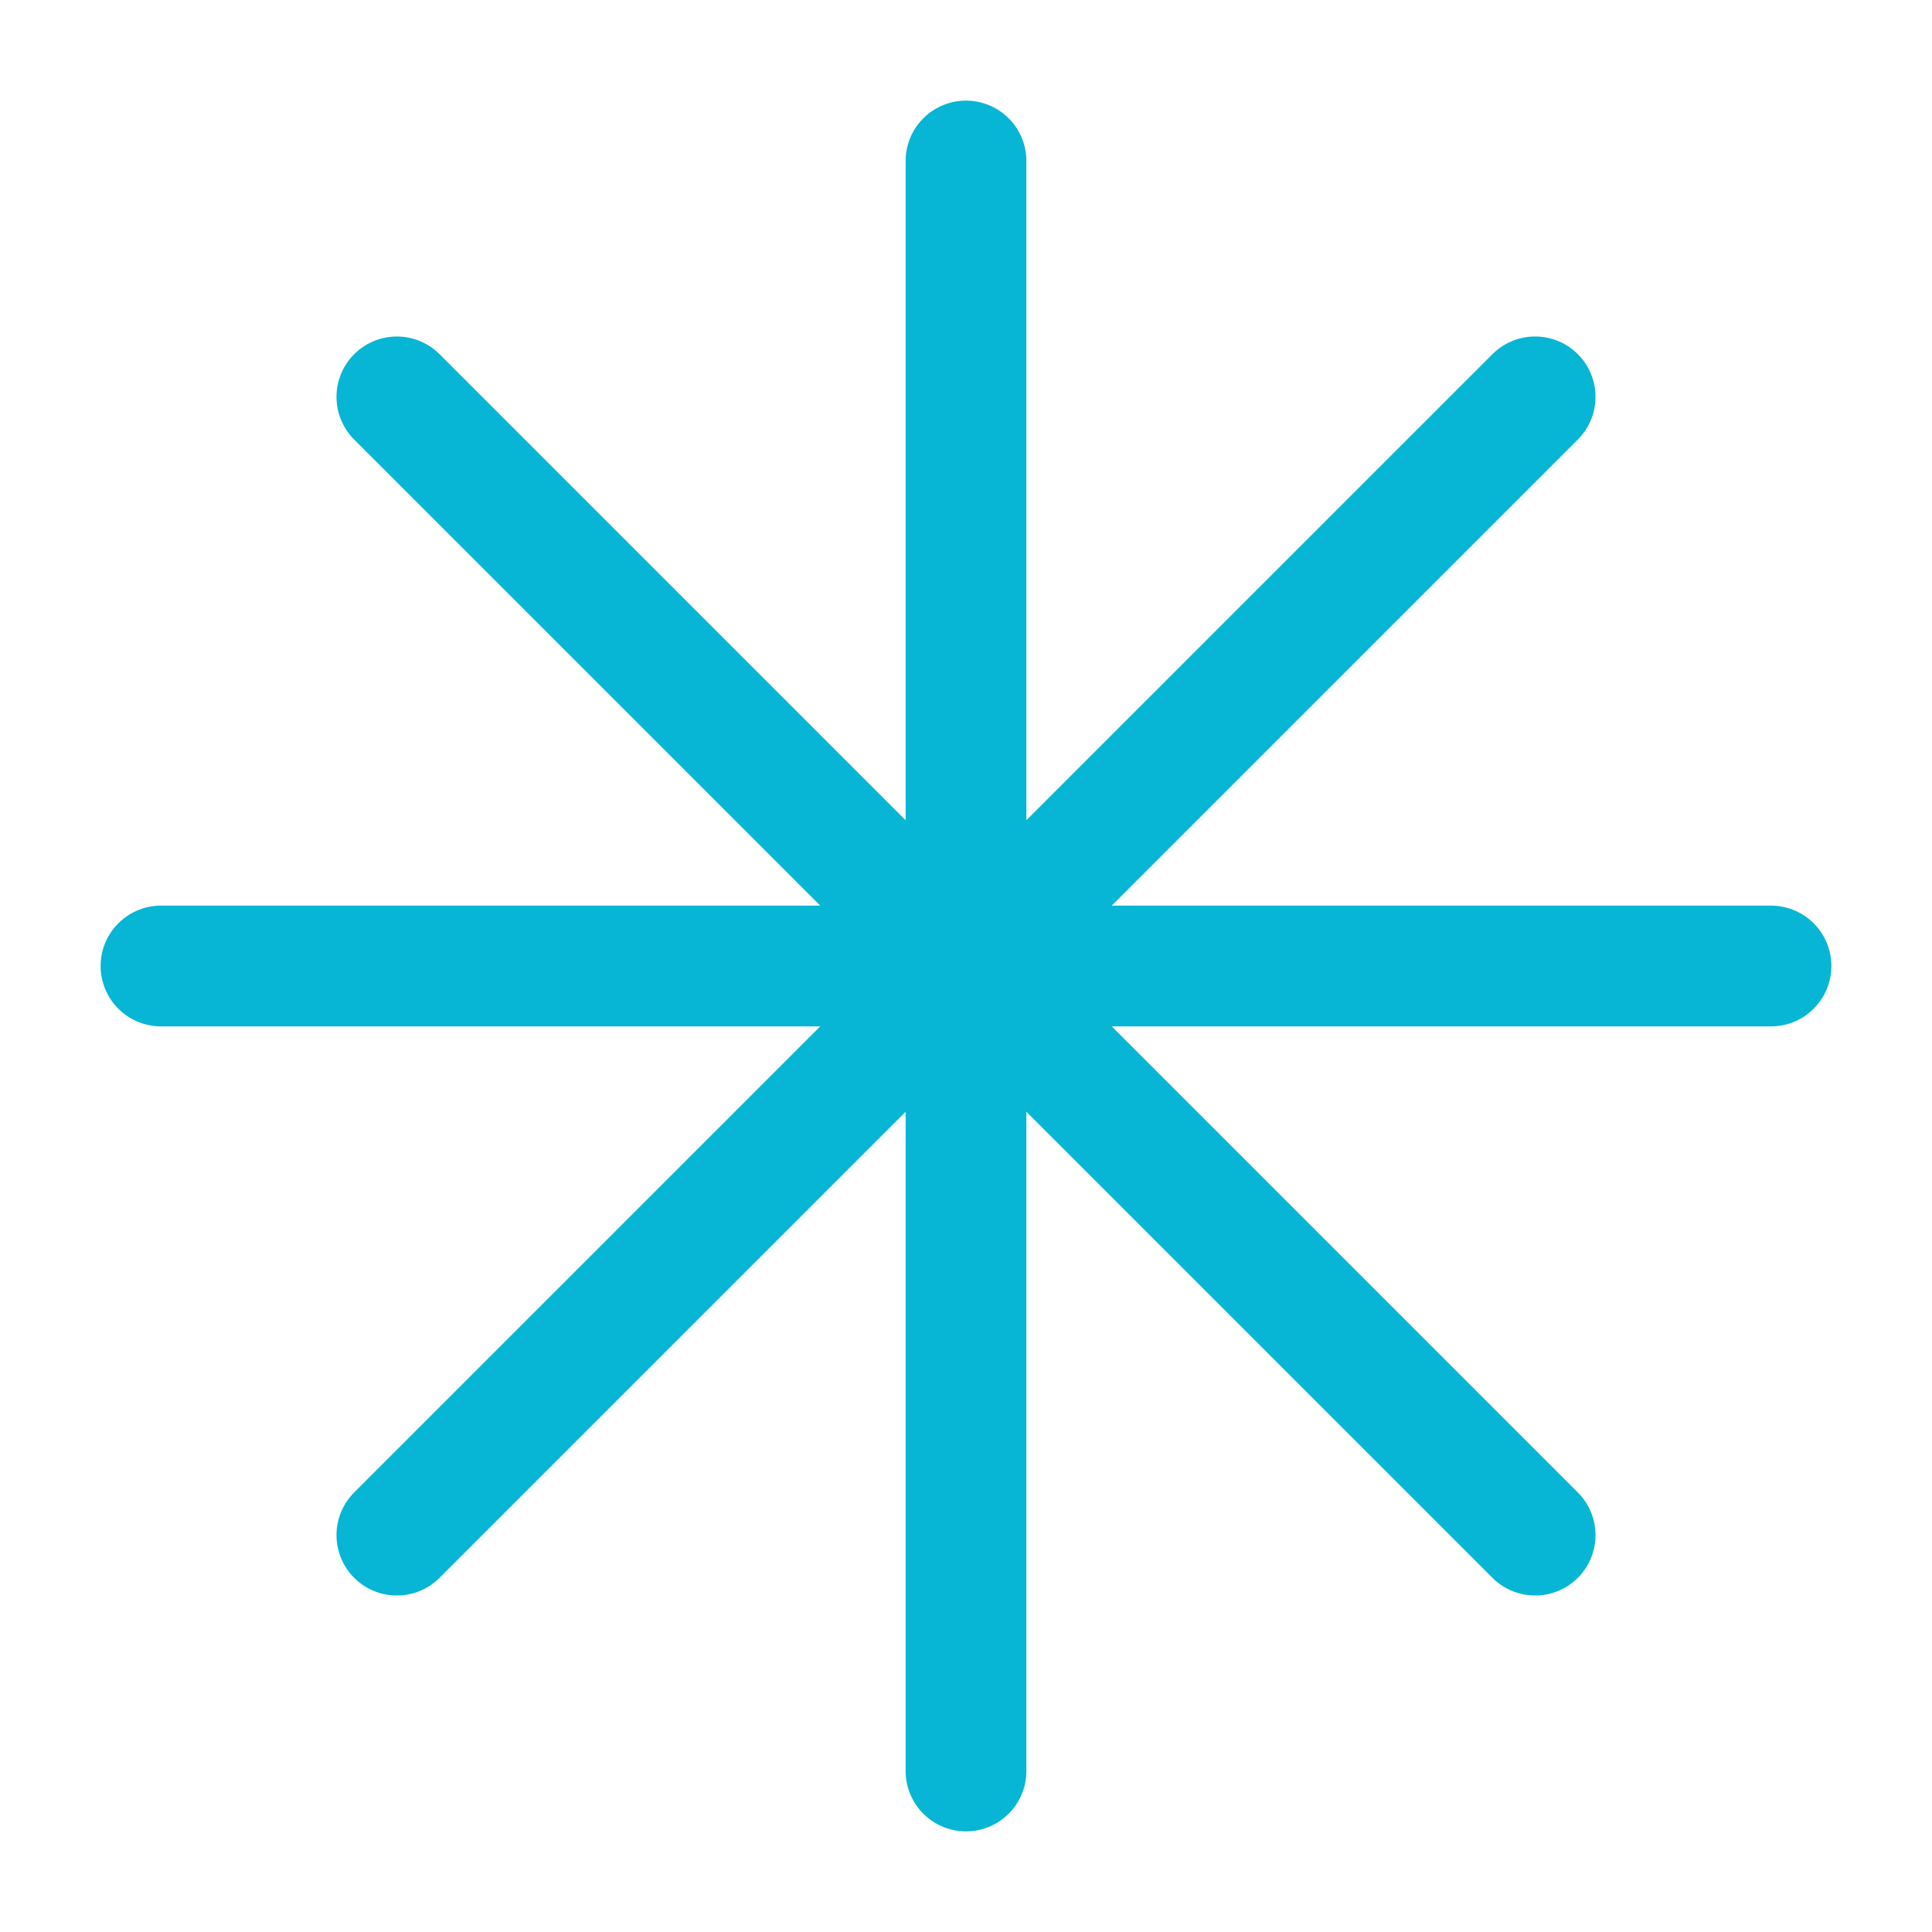
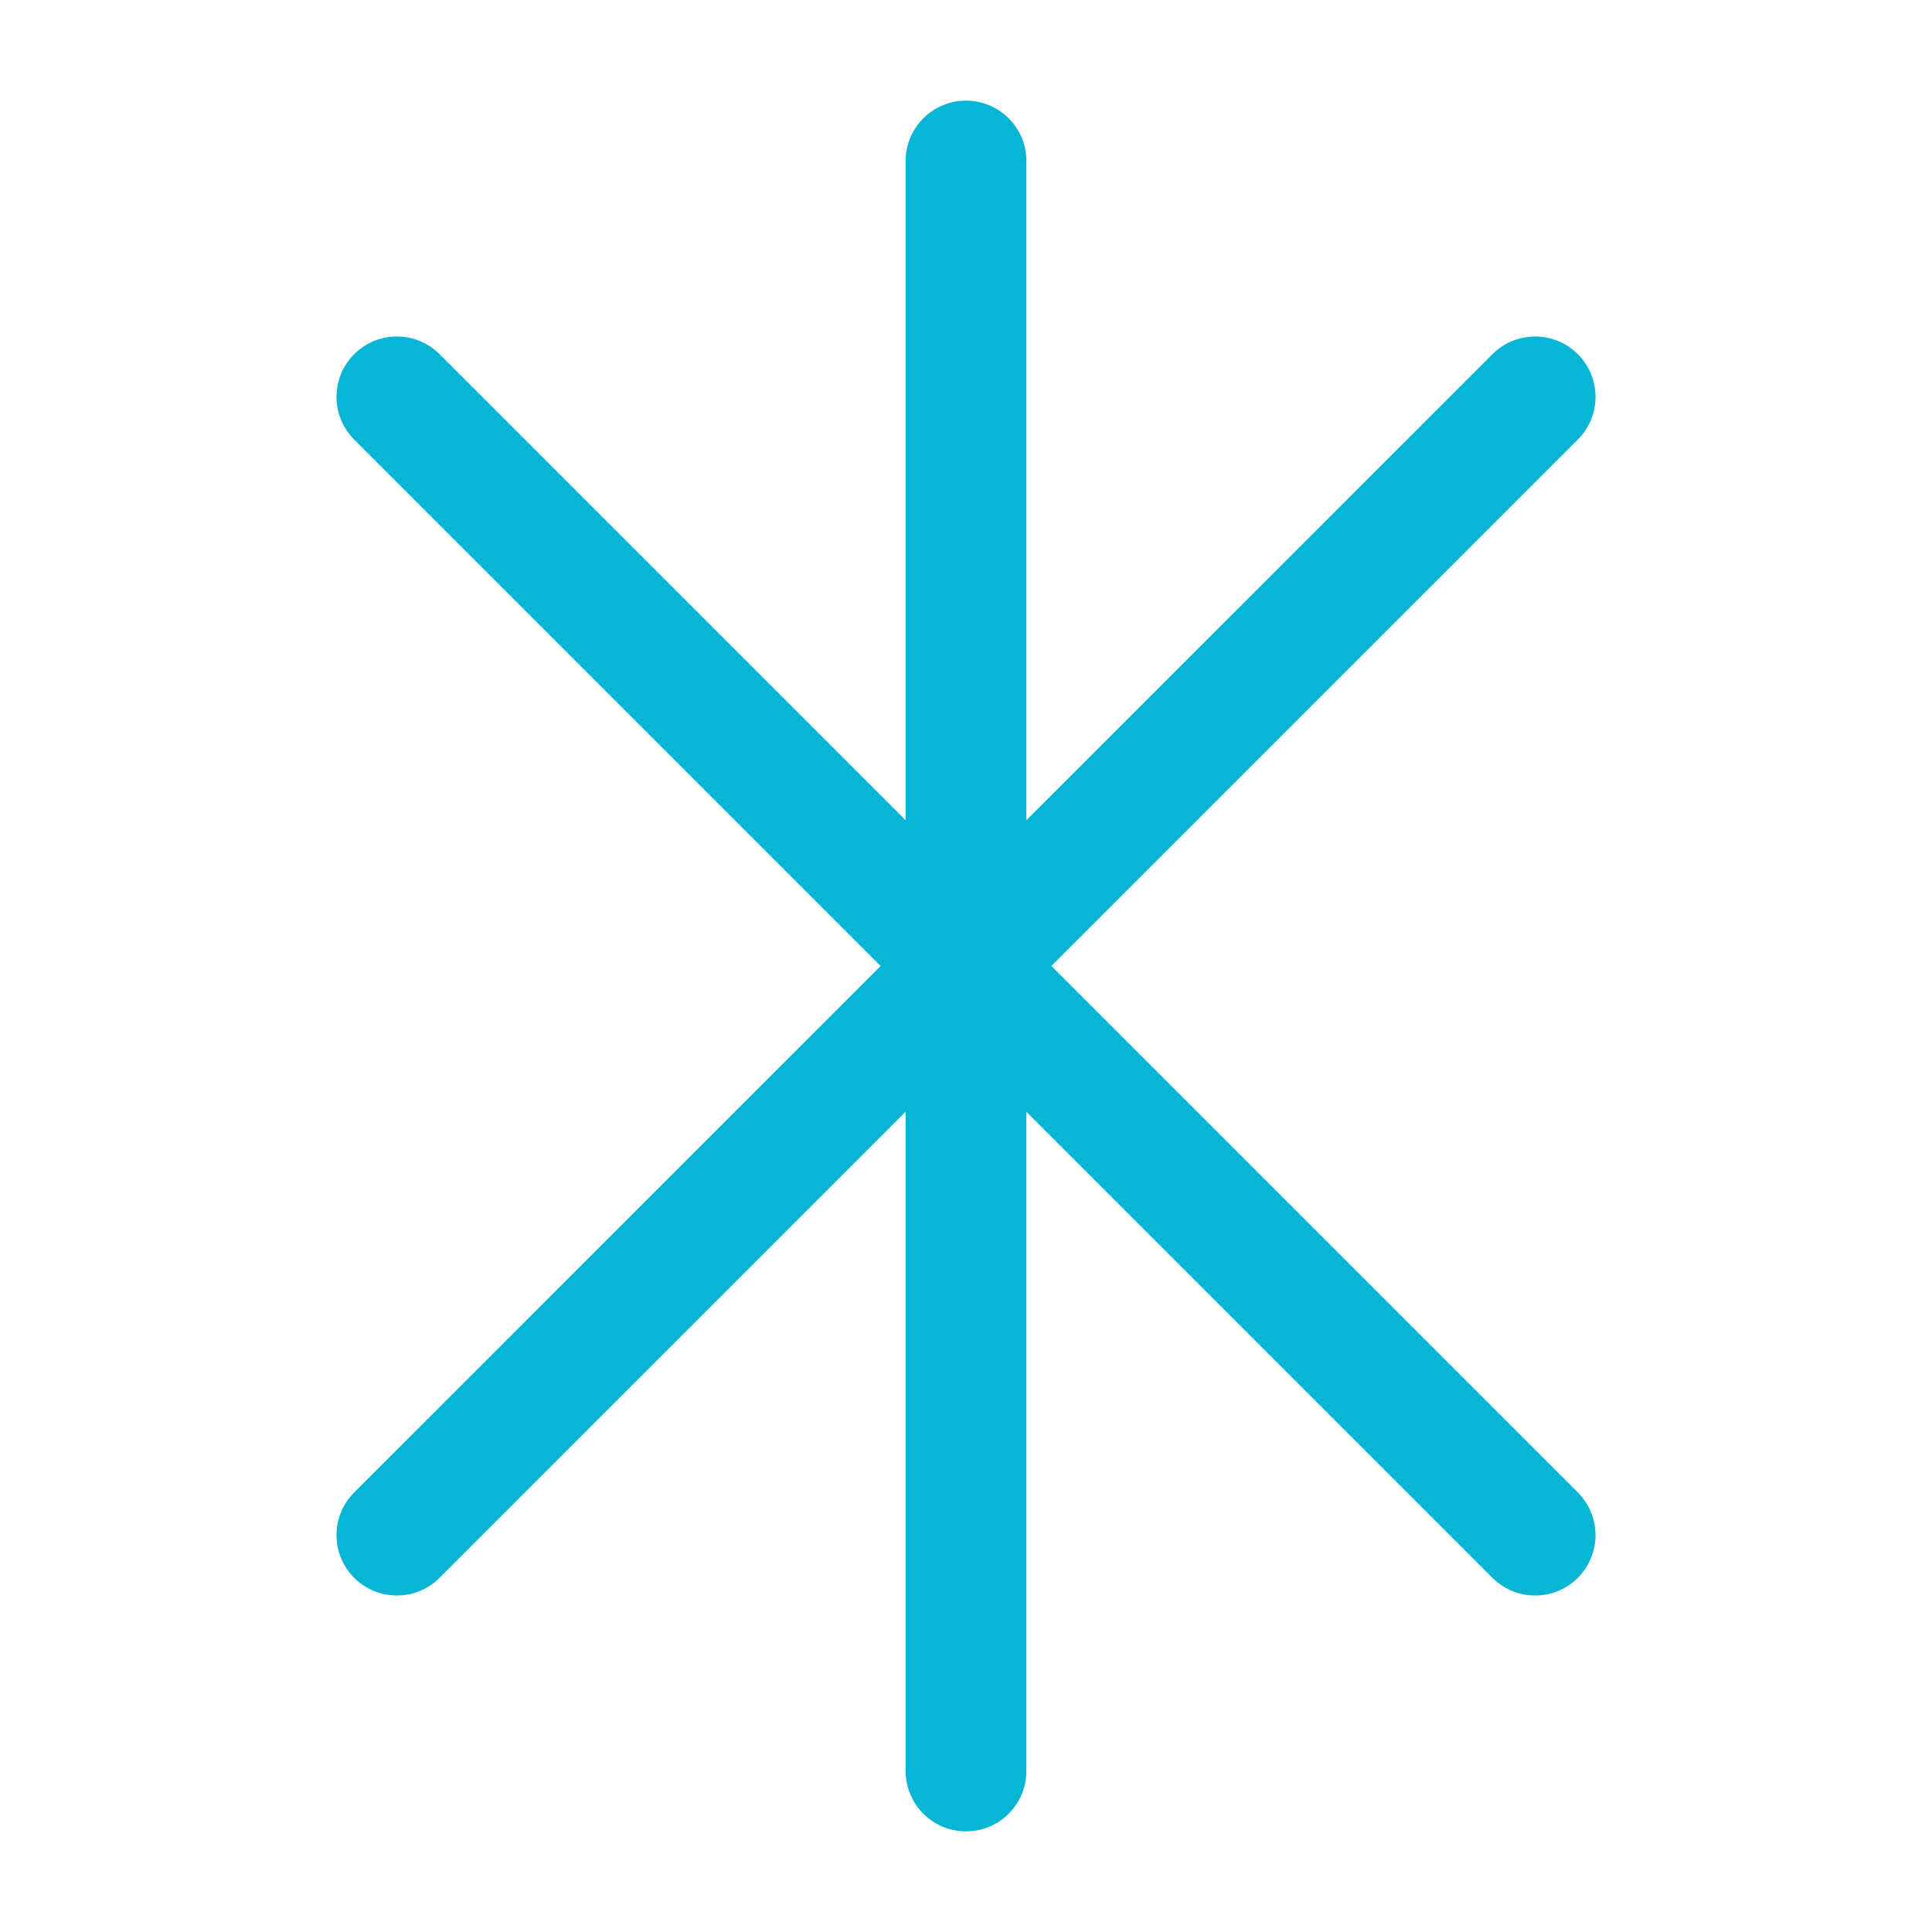
<svg xmlns="http://www.w3.org/2000/svg" width="512" height="512" viewBox="0 0 24 24">
-   <path fill="none" stroke="#06b6d4" stroke-linecap="round" stroke-linejoin="round" stroke-width="1.5" d="M12 2v20M2 12h20M4.93 4.93l14.14 14.14M4.93 19.07l14.14-14.14M17 7l-5 5-5-5M17 17l-5-5-5 5" />
+   <path fill="none" stroke="#06b6d4" stroke-linecap="round" stroke-linejoin="round" stroke-width="1.5" d="M12 2v20M2 12M4.93 4.93l14.14 14.14M4.93 19.07l14.14-14.14M17 7l-5 5-5-5M17 17l-5-5-5 5" />
</svg>